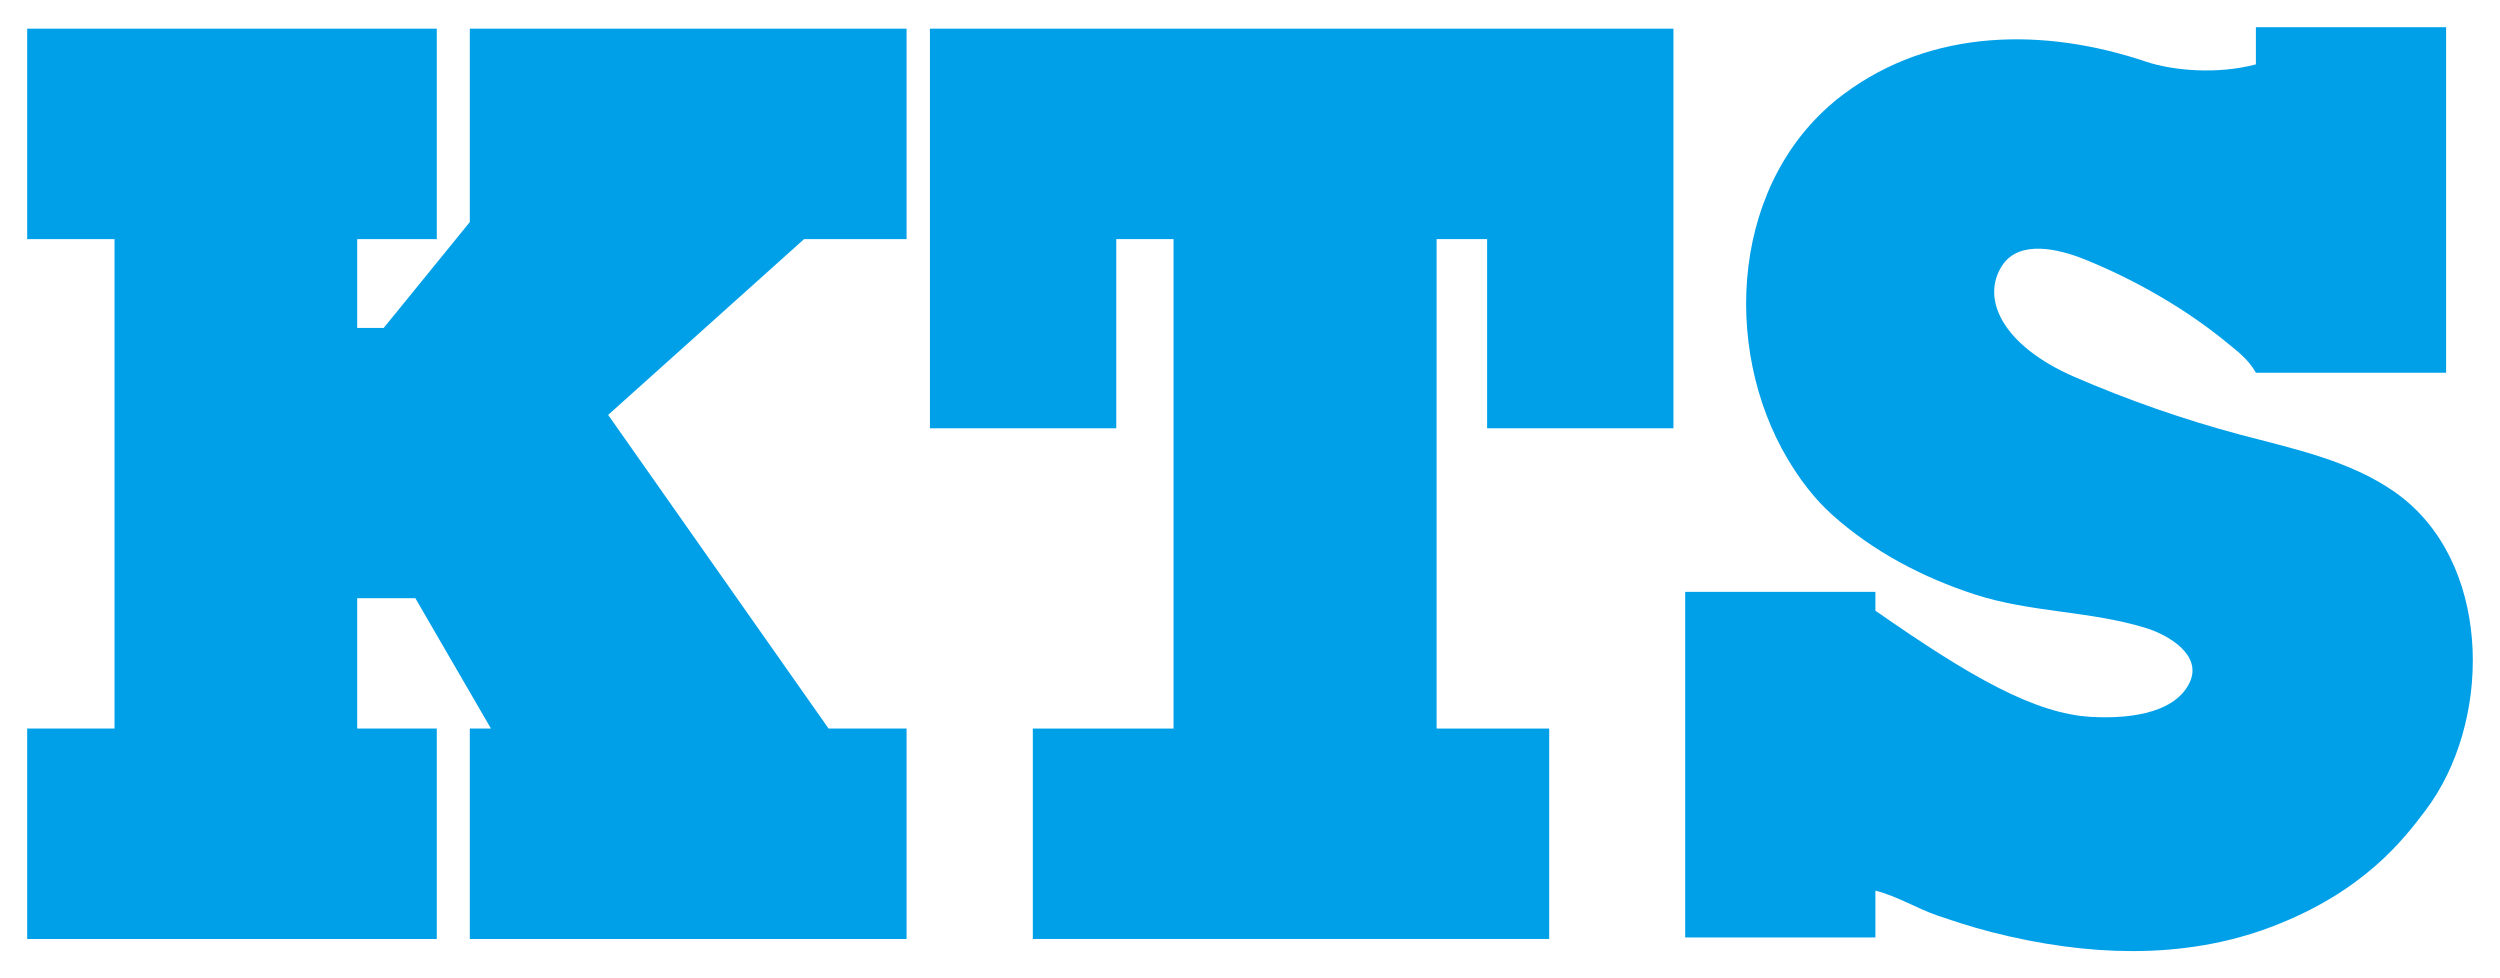
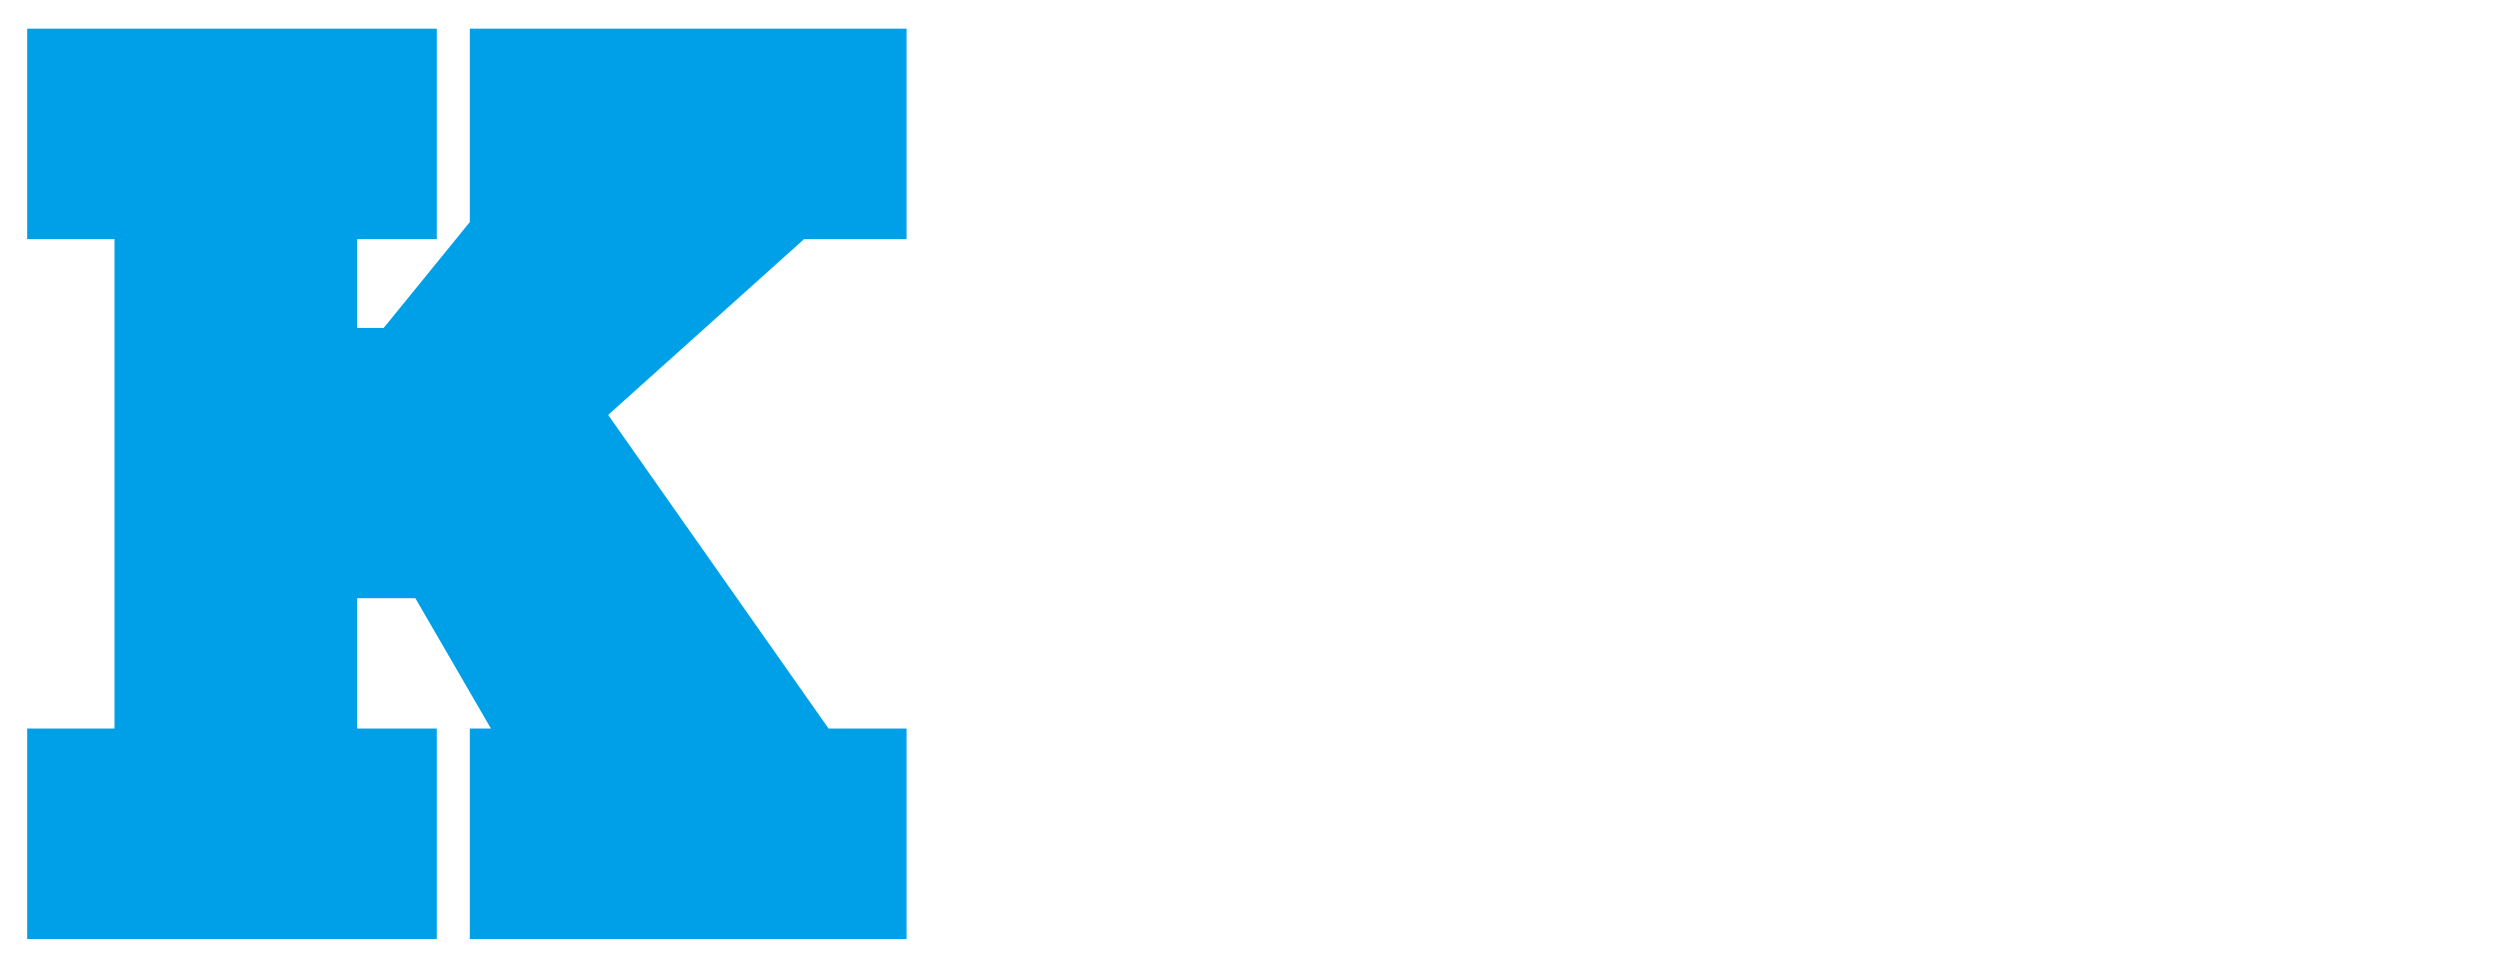
<svg xmlns="http://www.w3.org/2000/svg" version="1.1" id="_x31_" x="0px" y="0px" viewBox="0 0 92 36" style="enable-background:new 0 0 92 36;" xml:space="preserve">
  <polygon style="fill:#00A0E9;" points="33.362,8.799 33.362,1.055 17.289,1.055 17.289,8.172 14.12,12.068 13.145,12.068 13.145,8.799  16.074,8.799 16.074,1.055 1,1.055 1,8.799 4.214,8.799 4.214,26.811 1,26.811 1,34.554 16.074,34.554 16.074,26.811 13.145,26.811  13.145,22.014 15.285,22.014 18.067,26.811 17.289,26.811 17.289,34.554 33.362,34.554 33.362,26.811 30.492,26.811 22.38,15.269  29.59,8.799 " />
-   <polygon style="fill:#00A0E9;" points="34.221,1.055 34.221,15.761 41.079,15.761 41.079,8.799 43.187,8.799 43.187,26.811 38.008,26.811  38.008,34.554 57.011,34.554 57.011,26.811 52.867,26.811 52.867,8.799 54.726,8.799 54.726,15.761 61.583,15.761 61.583,1.055 " />
-   <path style="fill:#00A0E9;" d="M88.528,18.413c-0.129-0.107-0.264-0.21-0.403-0.308c-1.688-1.178-3.757-1.594-5.713-2.117 c-2.049-0.548-4.123-1.272-6.072-2.118c-2.647-1.149-3.466-2.882-2.654-4.107c0.632-0.953,2.079-0.601,3.032-0.217 c1.841,0.742,3.741,1.829,5.272,3.096c0.311,0.257,0.747,0.571,1.027,1.074c0,0,7,0,7,0V1h-7v1.369 c-1.426,0.379-3.056,0.232-4.054-0.103c-3.718-1.249-7.875-1.235-11.131,1.21c-4.122,3.095-4.507,9.288-2.037,13.43 c0.443,0.743,0.98,1.456,1.628,2.037c1.506,1.351,3.337,2.311,5.258,2.935c2.053,0.667,4.255,0.599,6.312,1.241 c0.8,0.25,2.083,0.993,1.576,2.019c-0.598,1.21-2.478,1.309-3.623,1.243c-2.047-0.118-4.391-1.434-7.931-3.908v-0.692h-7v12.717h7 v-1.723c0.842,0.219,1.525,0.659,2.285,0.917c0.59,0.2,1.201,0.408,1.973,0.606C75.101,34.766,76.836,35,78.47,35 c1.831,0,3.533-0.294,5.091-0.882c3.434-1.296,4.911-3.253,5.704-4.304C91.654,26.647,91.728,21.077,88.528,18.413z" />
</svg>